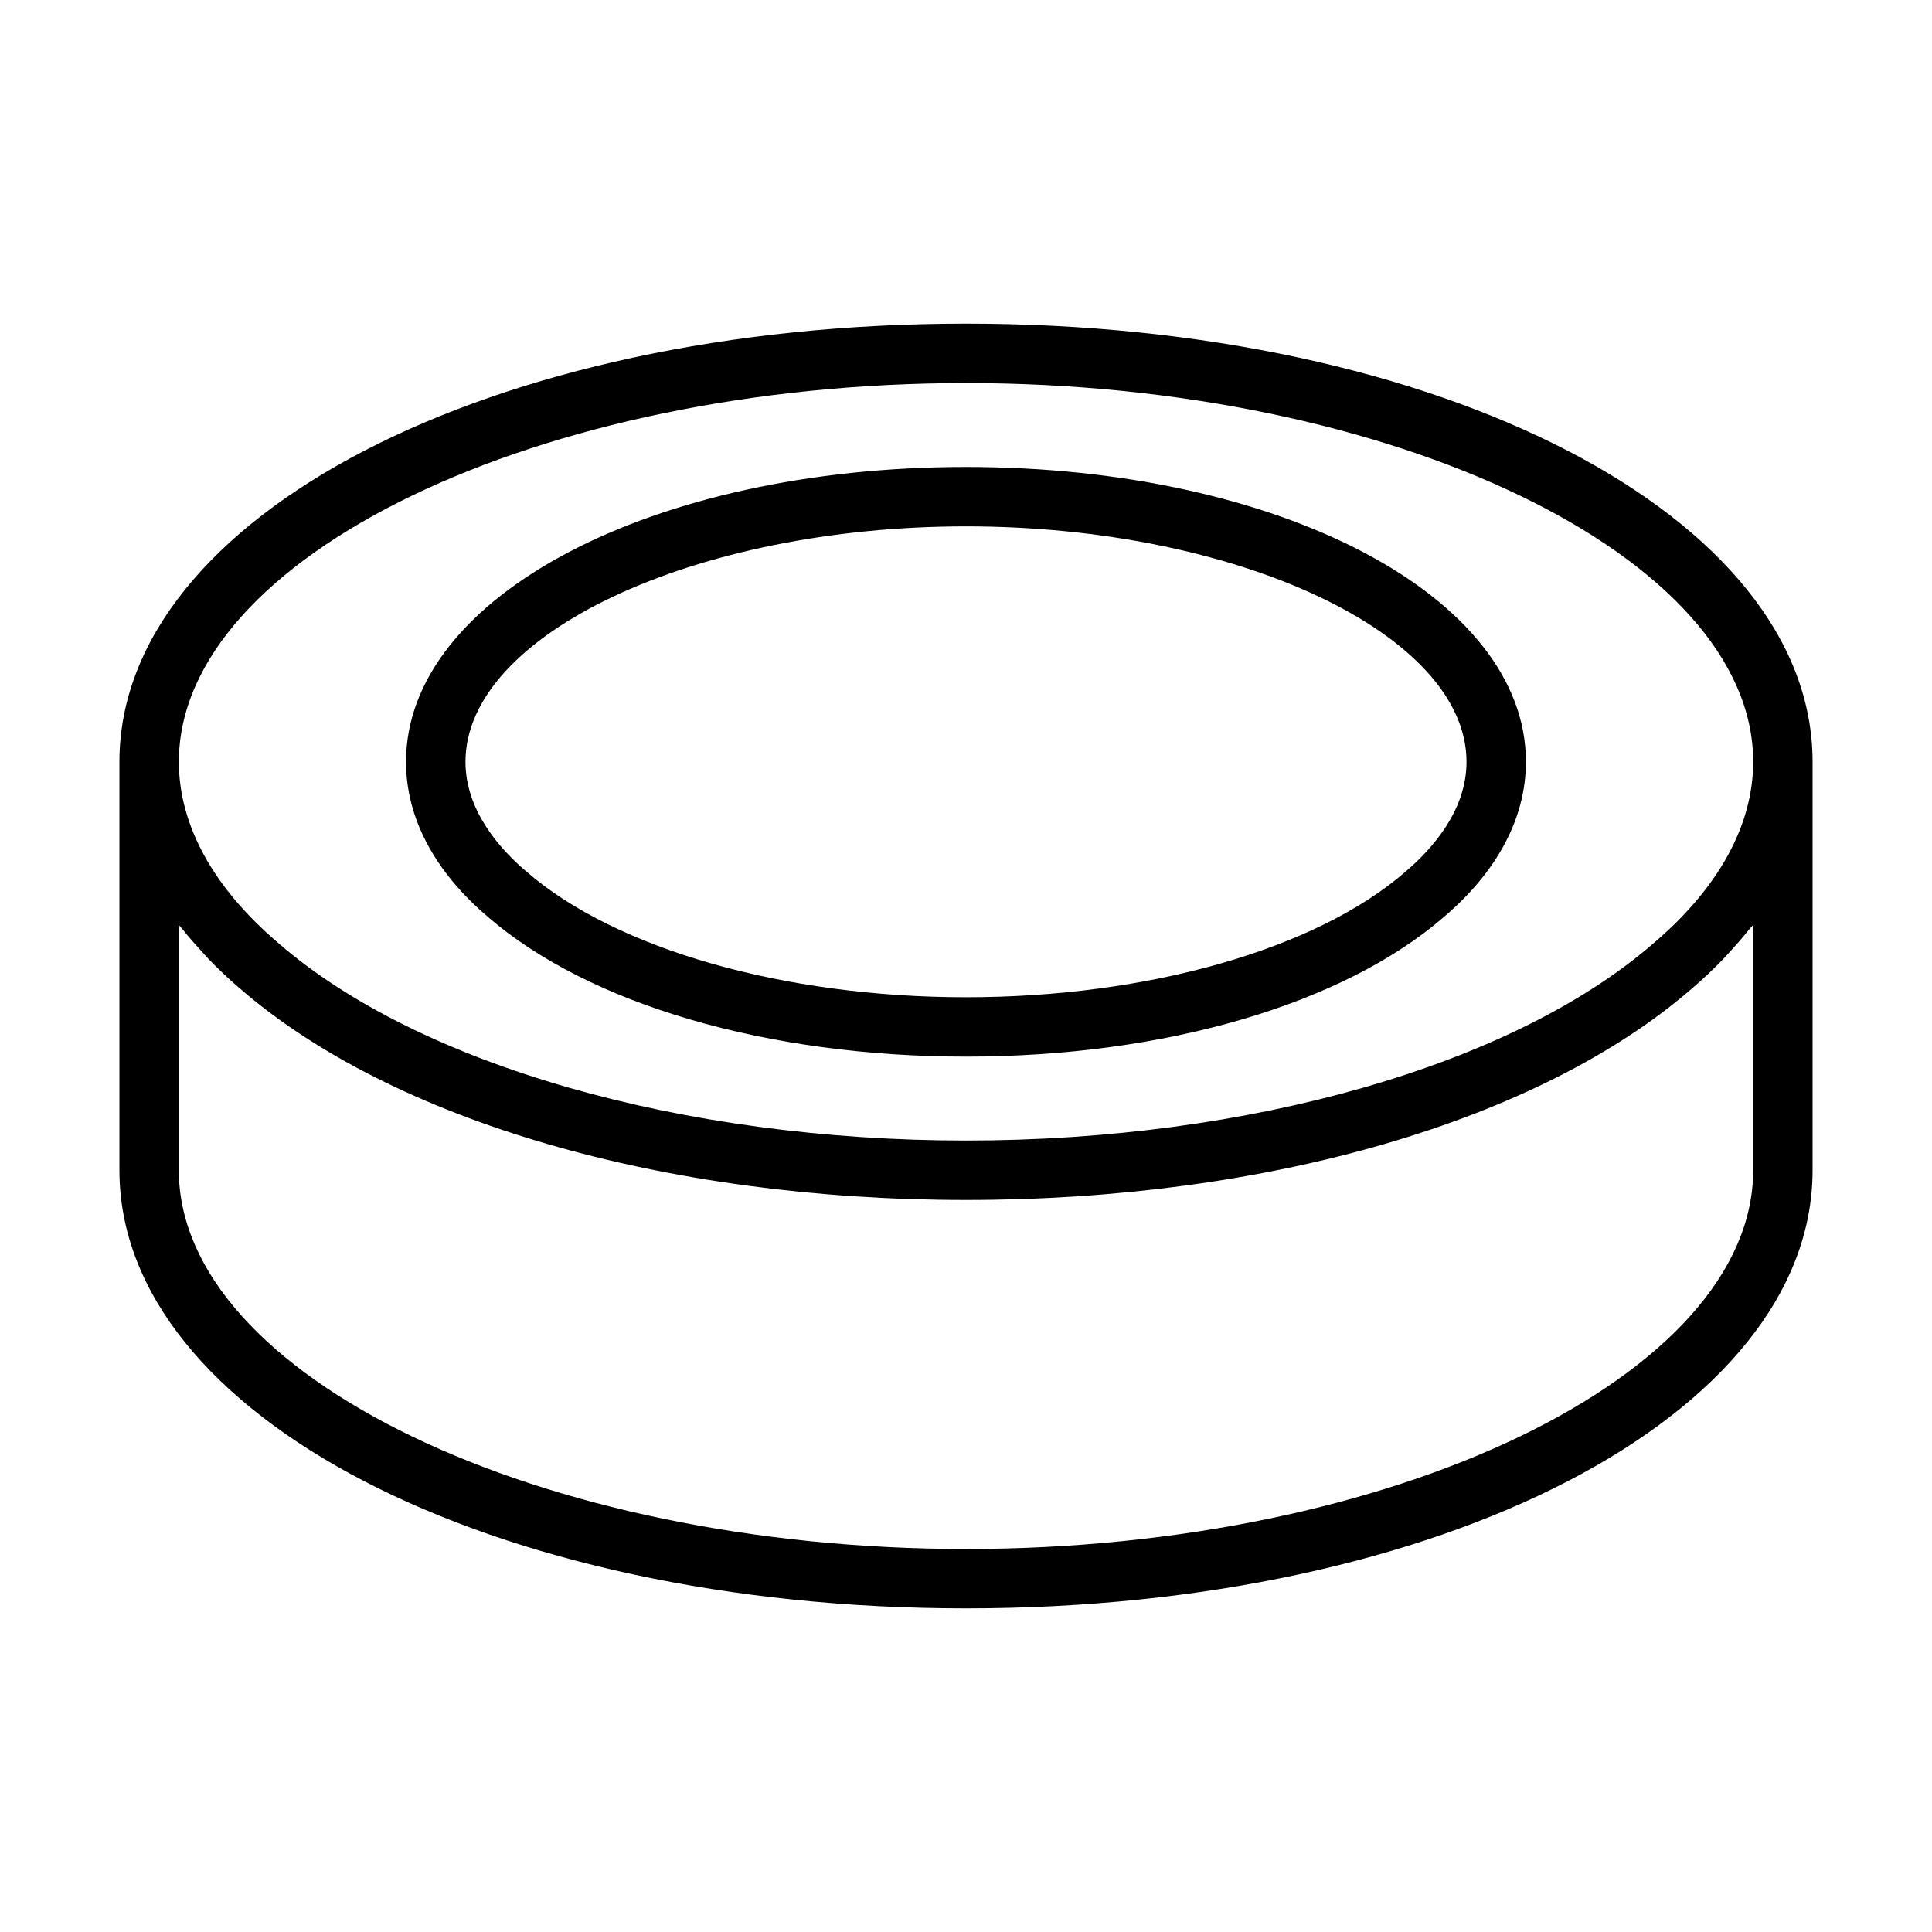
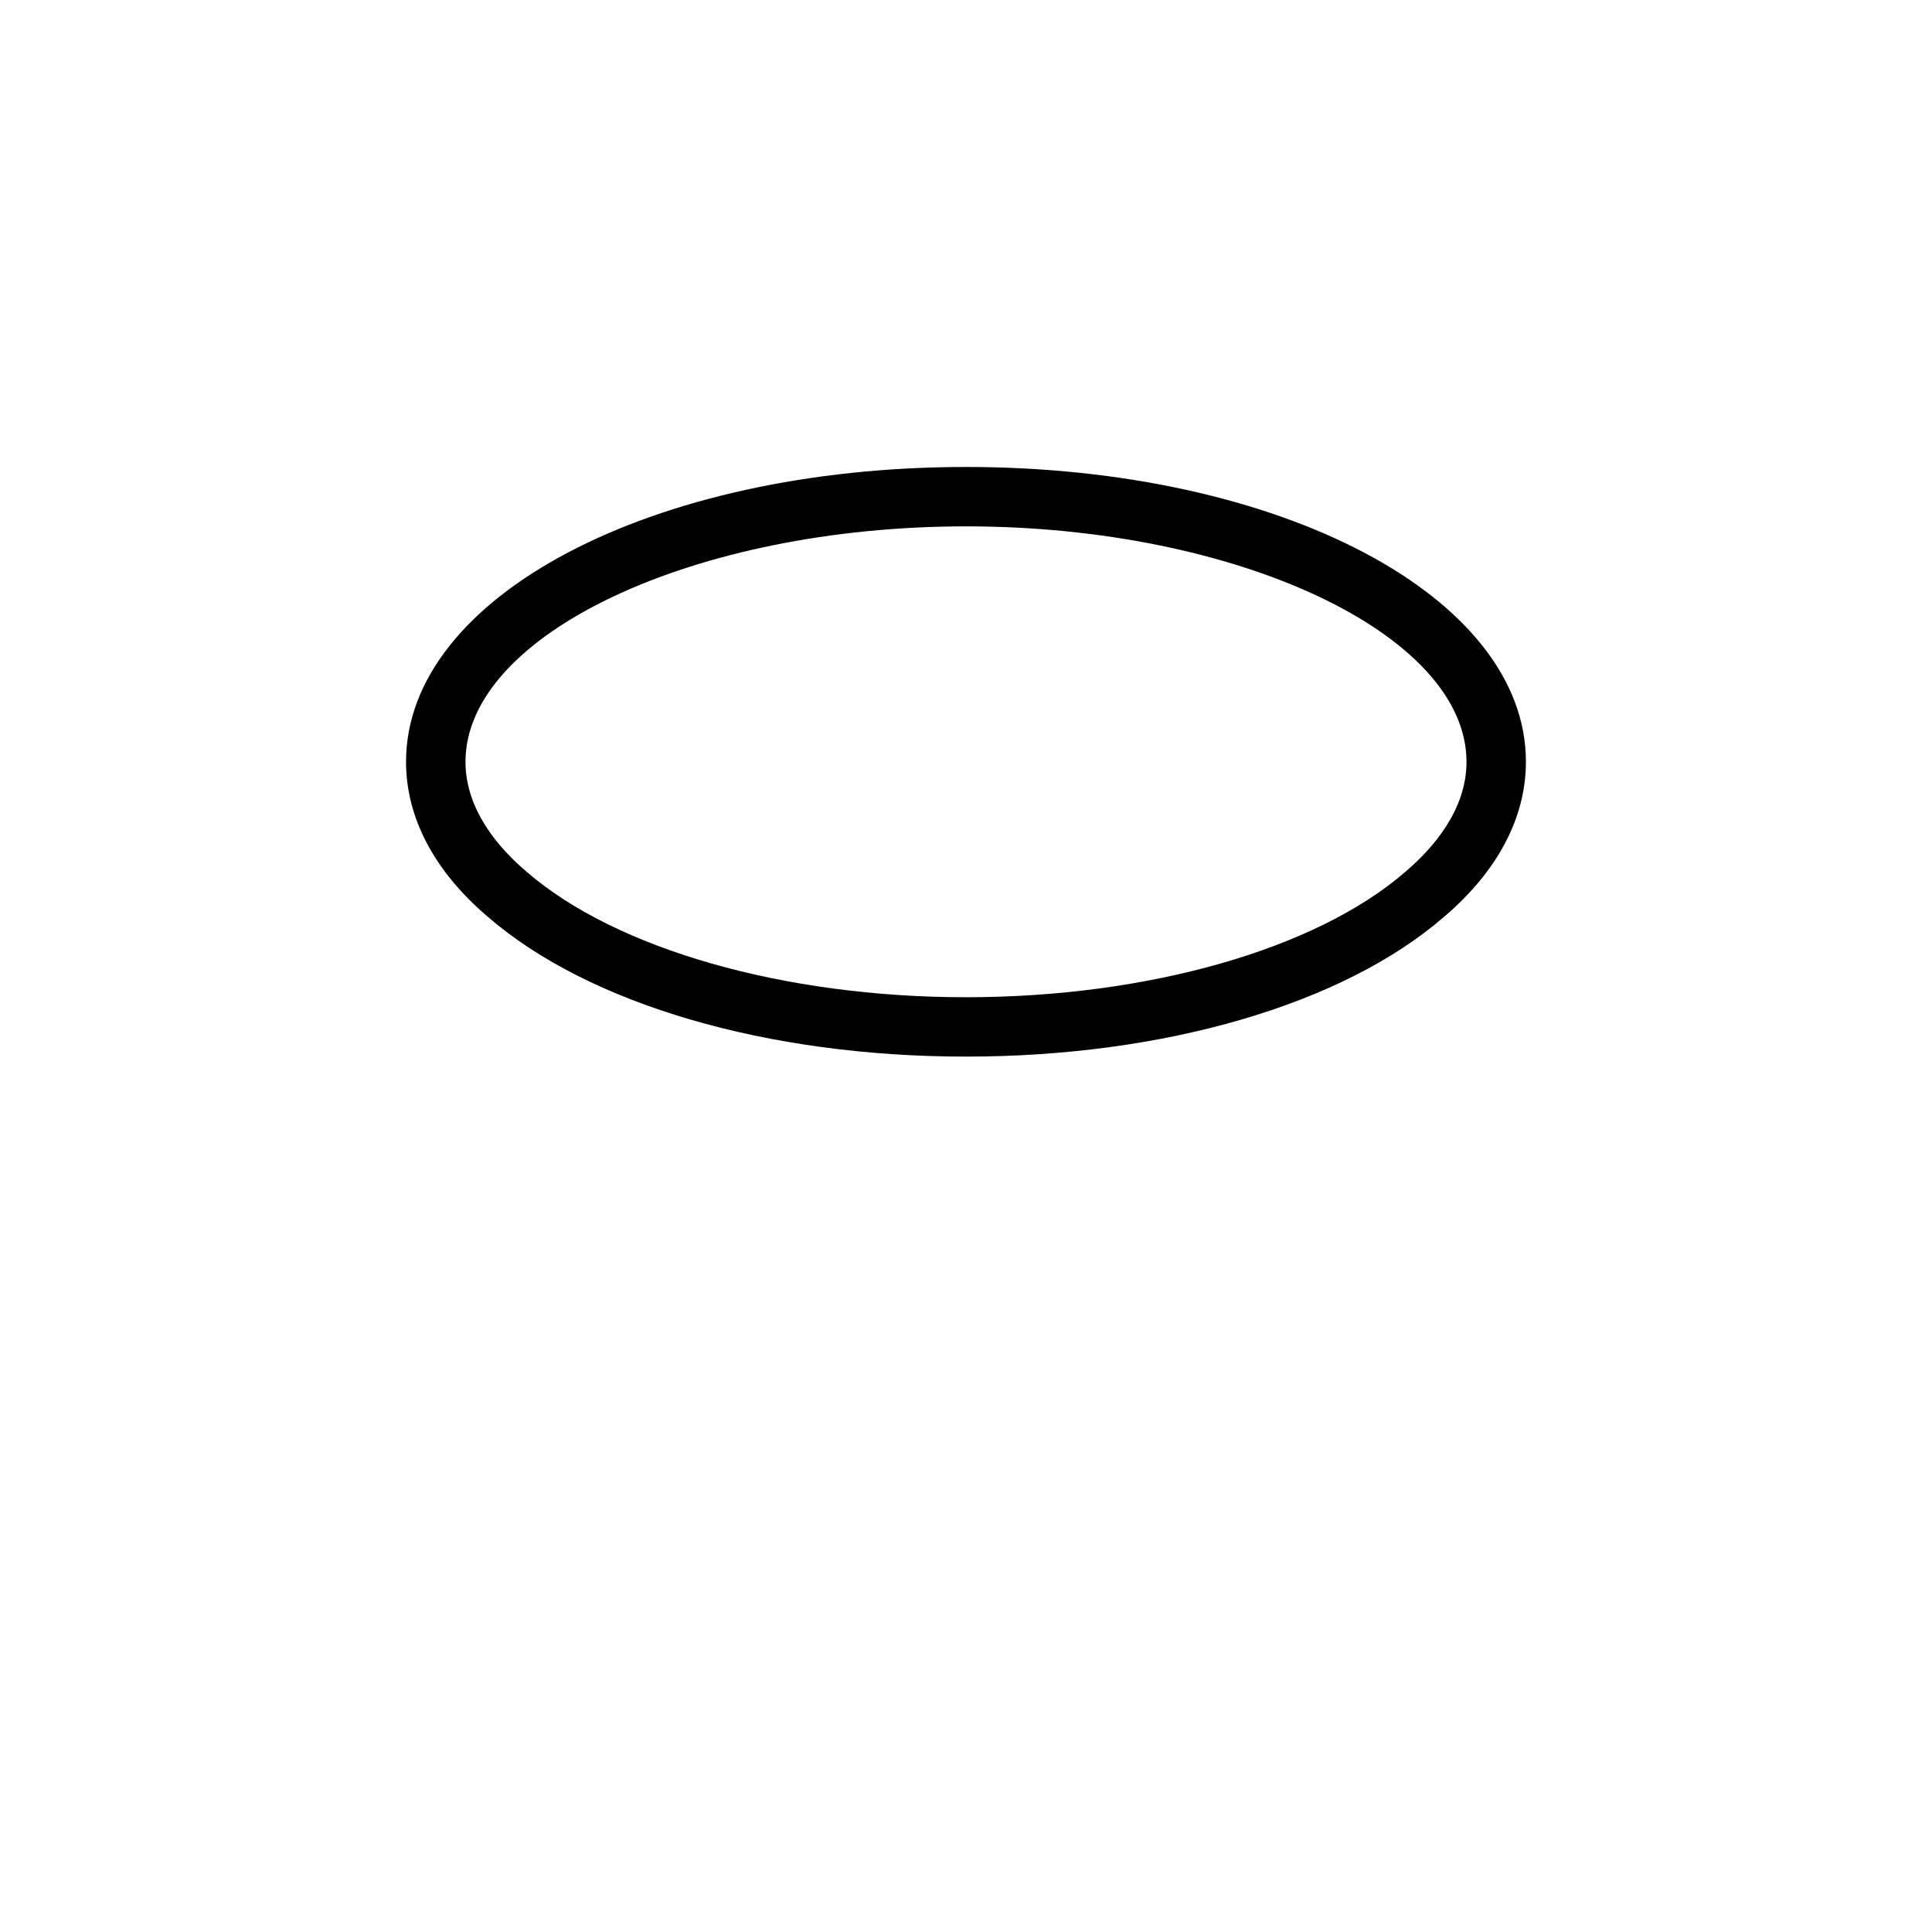
<svg xmlns="http://www.w3.org/2000/svg" fill="#000000" width="800px" height="800px" version="1.1" viewBox="144 144 512 512">
  <g>
-     <path d="m400 229.77c-125.81 0-224.35 50.996-224.35 116.11v108.24c0 65.117 98.543 116.11 224.35 116.11 125.81 0 224.35-50.996 224.35-116.11v-108.24c0-65.117-98.543-116.11-224.35-116.11zm0 15.746c113.07 0 208.61 45.957 208.61 100.37 0 16.781-9.148 33.441-26.512 48.176-37.125 32.195-106.9 52.191-182.09 52.191-75.195 0-144.97-20.012-182.16-52.254-17.301-14.688-26.449-31.332-26.449-48.113-0.004-54.41 95.531-100.37 208.61-100.37zm208.61 143.59v65.023c0 54.41-95.535 100.37-208.61 100.37-113.07 0-208.61-45.973-208.61-100.37v-65.008c0.332 0.426 0.754 0.836 1.086 1.258 1.48 1.875 3.086 3.699 4.754 5.512 0.738 0.805 1.434 1.621 2.203 2.426 2.535 2.598 5.211 5.148 8.141 7.637 40.461 35.094 112.4 56.047 192.41 56.047 80.012 0 151.95-20.957 192.34-55.984 2.93-2.488 5.621-5.055 8.156-7.652 0.789-0.82 1.496-1.637 2.25-2.457 1.684-1.828 3.289-3.684 4.785-5.559 0.352-0.422 0.762-0.832 1.09-1.238z" />
    <path d="m400 424.01c52.57 0 99.941-13.855 126.64-37 14.219-12.09 21.742-26.309 21.742-41.141 0-43.797-65.18-78.117-148.39-78.117s-148.39 34.32-148.39 78.137c0 14.832 7.527 29.047 21.68 41.078 26.762 23.203 74.137 37.043 126.71 37.043zm0-140.52c71.902 0 132.64 28.574 132.64 62.395 0 12.723-8.801 22.859-16.246 29.191-23.617 20.484-68.219 33.203-116.39 33.203-48.176 0-92.781-12.723-116.46-33.266-7.383-6.266-16.184-16.406-16.184-29.125-0.008-33.824 60.73-62.398 132.64-62.398z" />
  </g>
</svg>